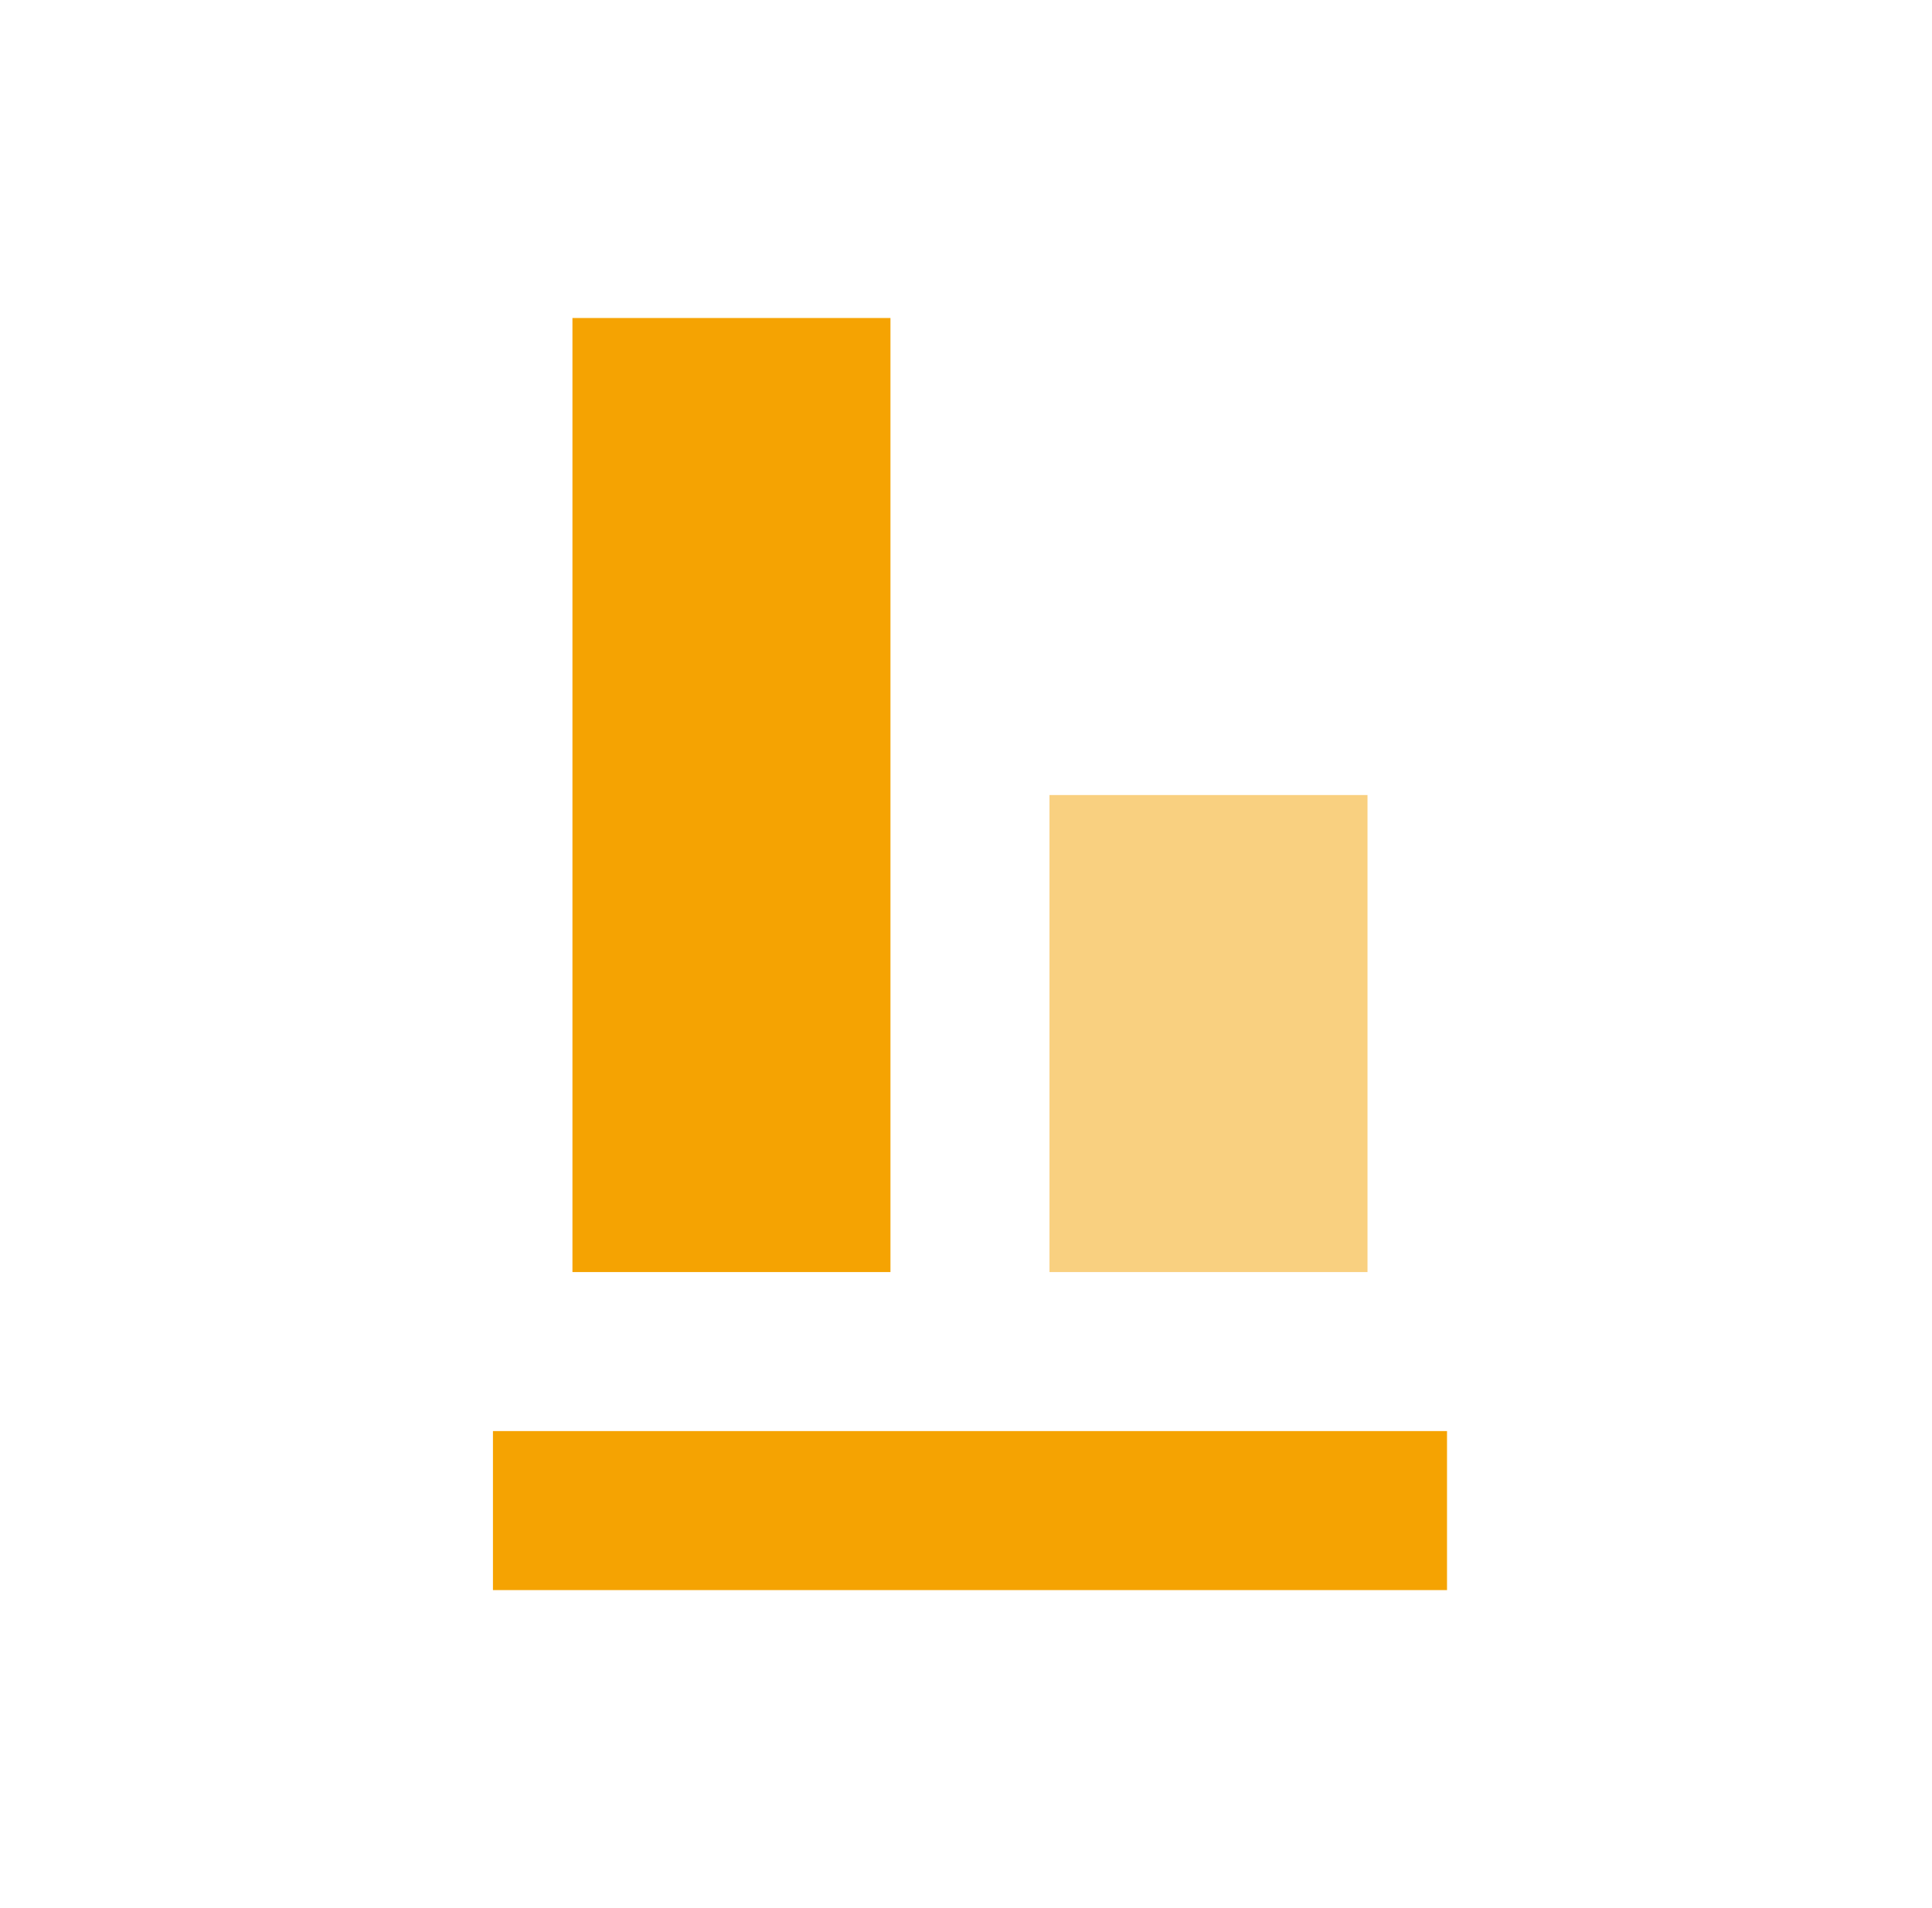
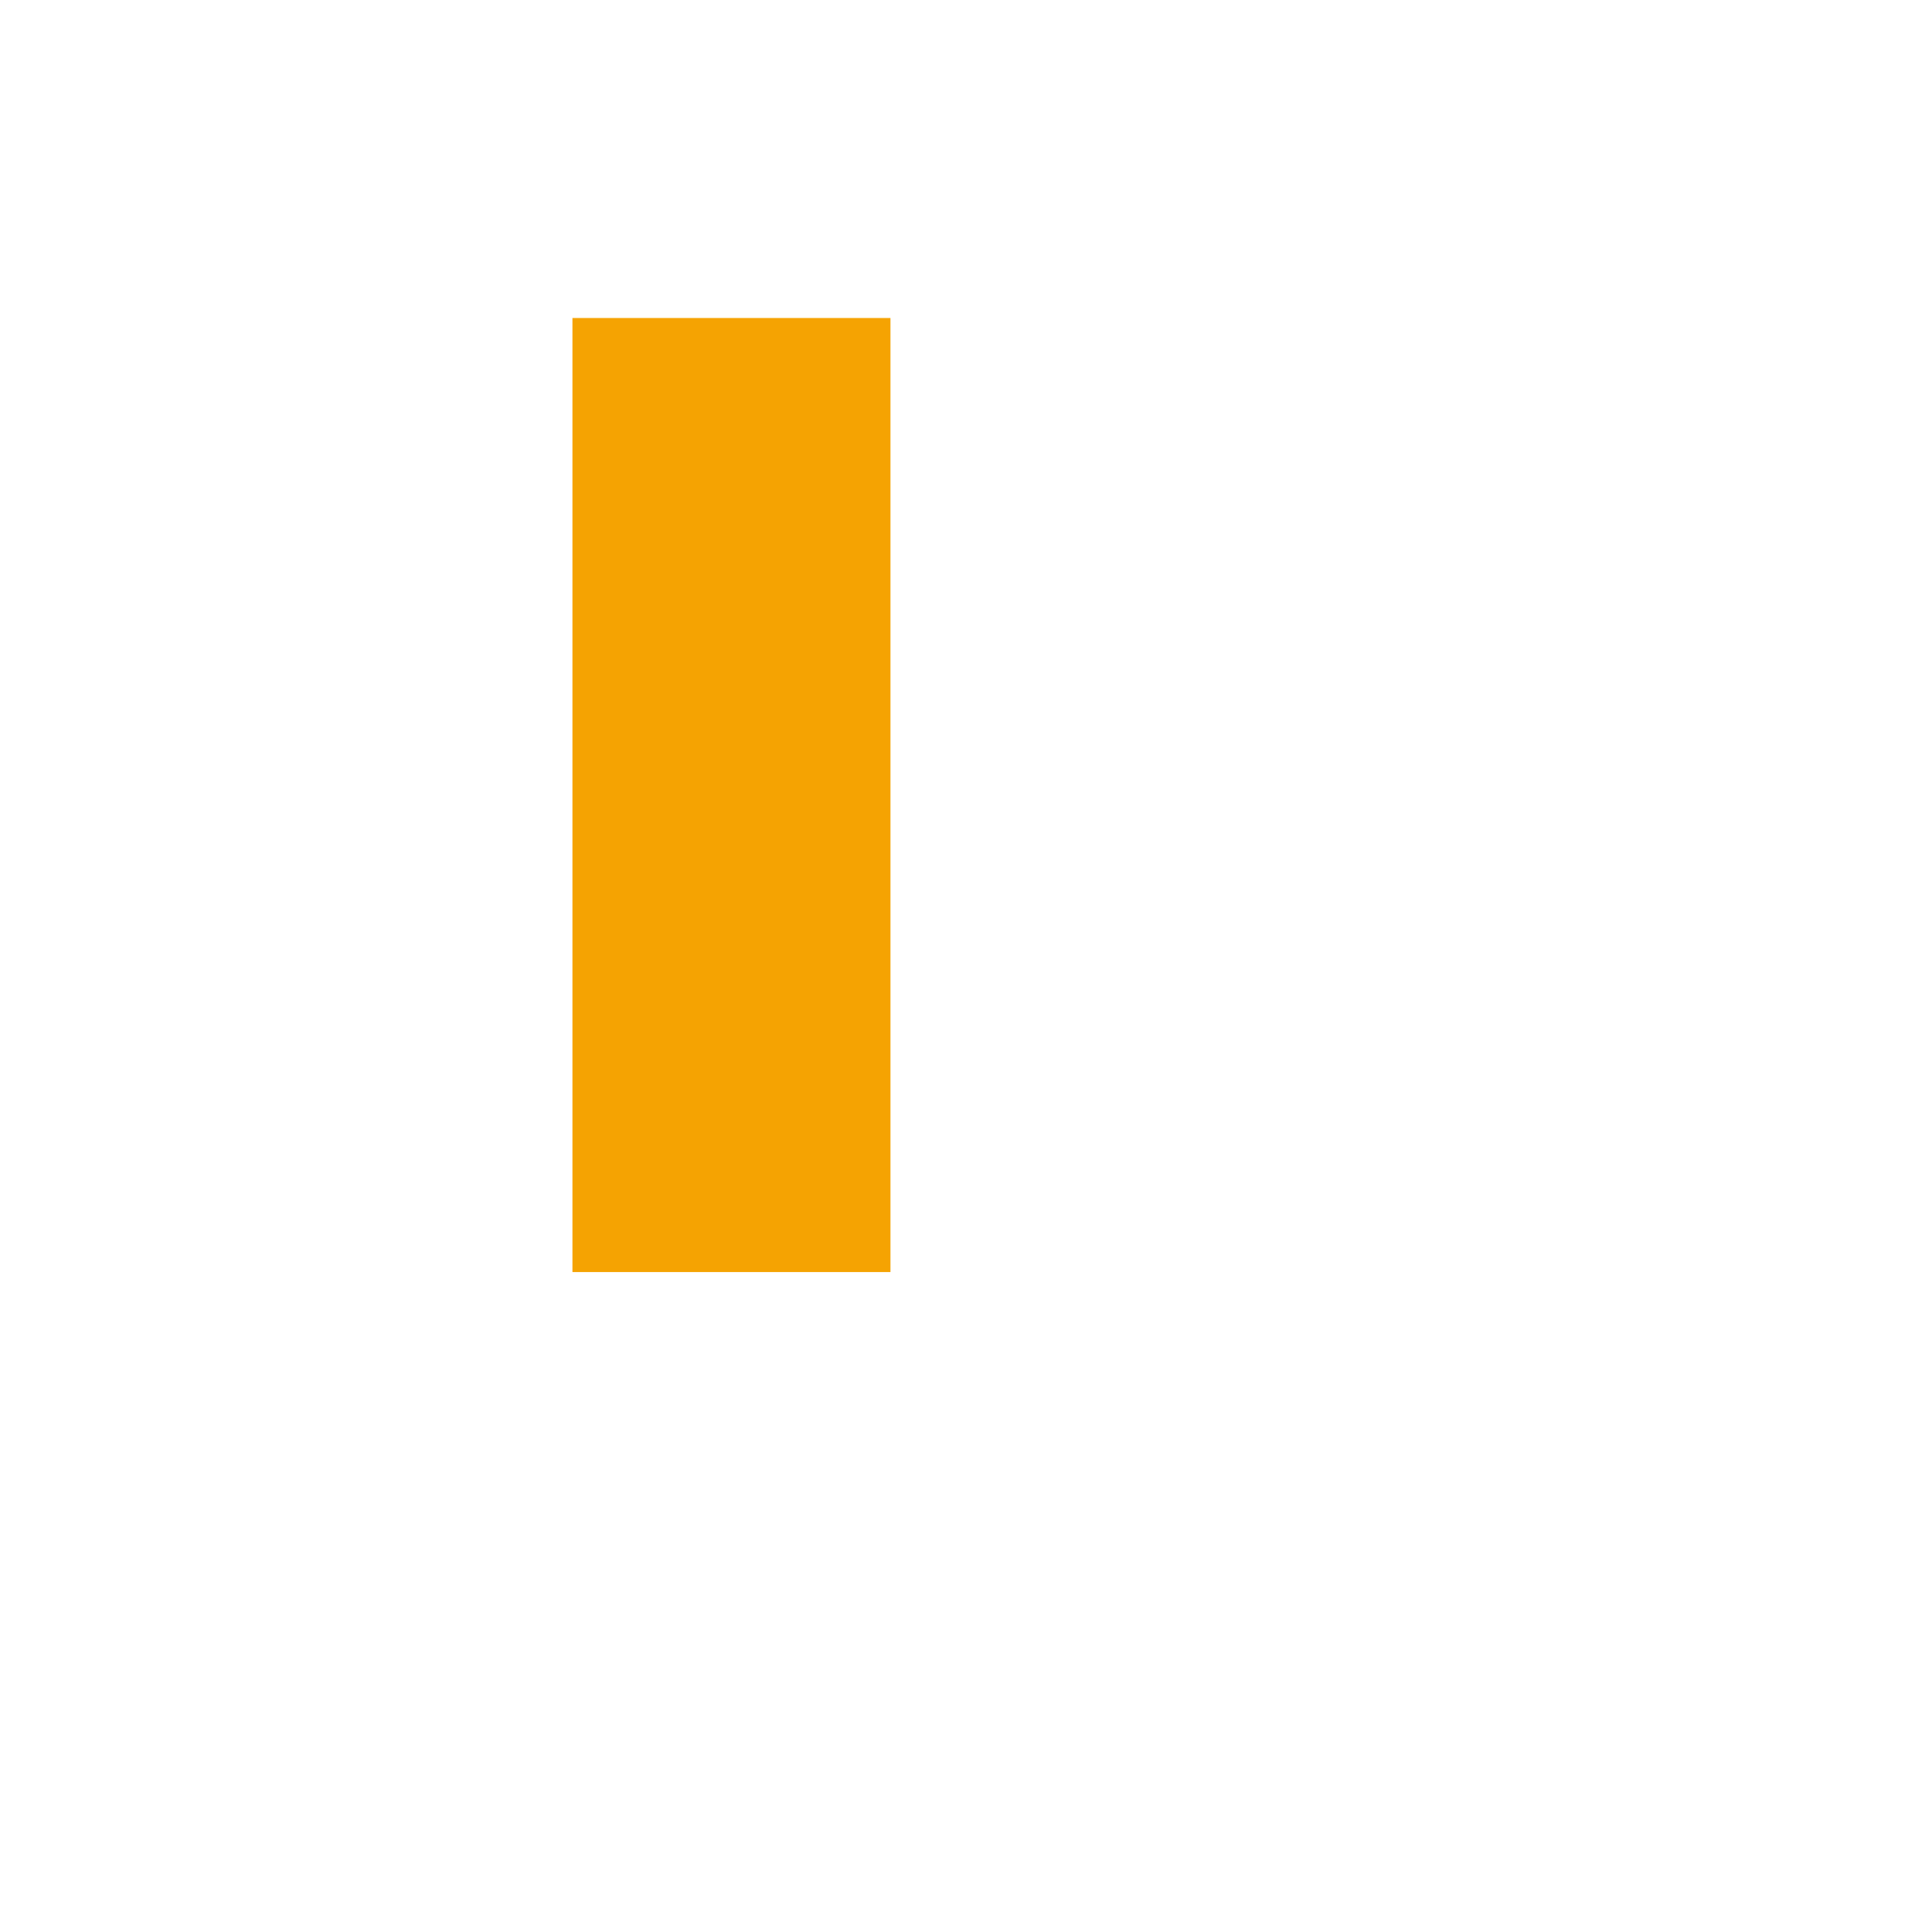
<svg xmlns="http://www.w3.org/2000/svg" width="81" height="80" viewBox="0 0 81 80" fill="none">
-   <path d="M44 33.333H57.333V53.333H44V33.333Z" fill="#F5A302" fill-opacity="0.5" />
  <path d="M37.333 13.333H24V53.333H37.333V13.333Z" fill="#F5A302" />
-   <path d="M60.667 60H20.667V66.667H60.667V60Z" fill="#F5A302" />
</svg>